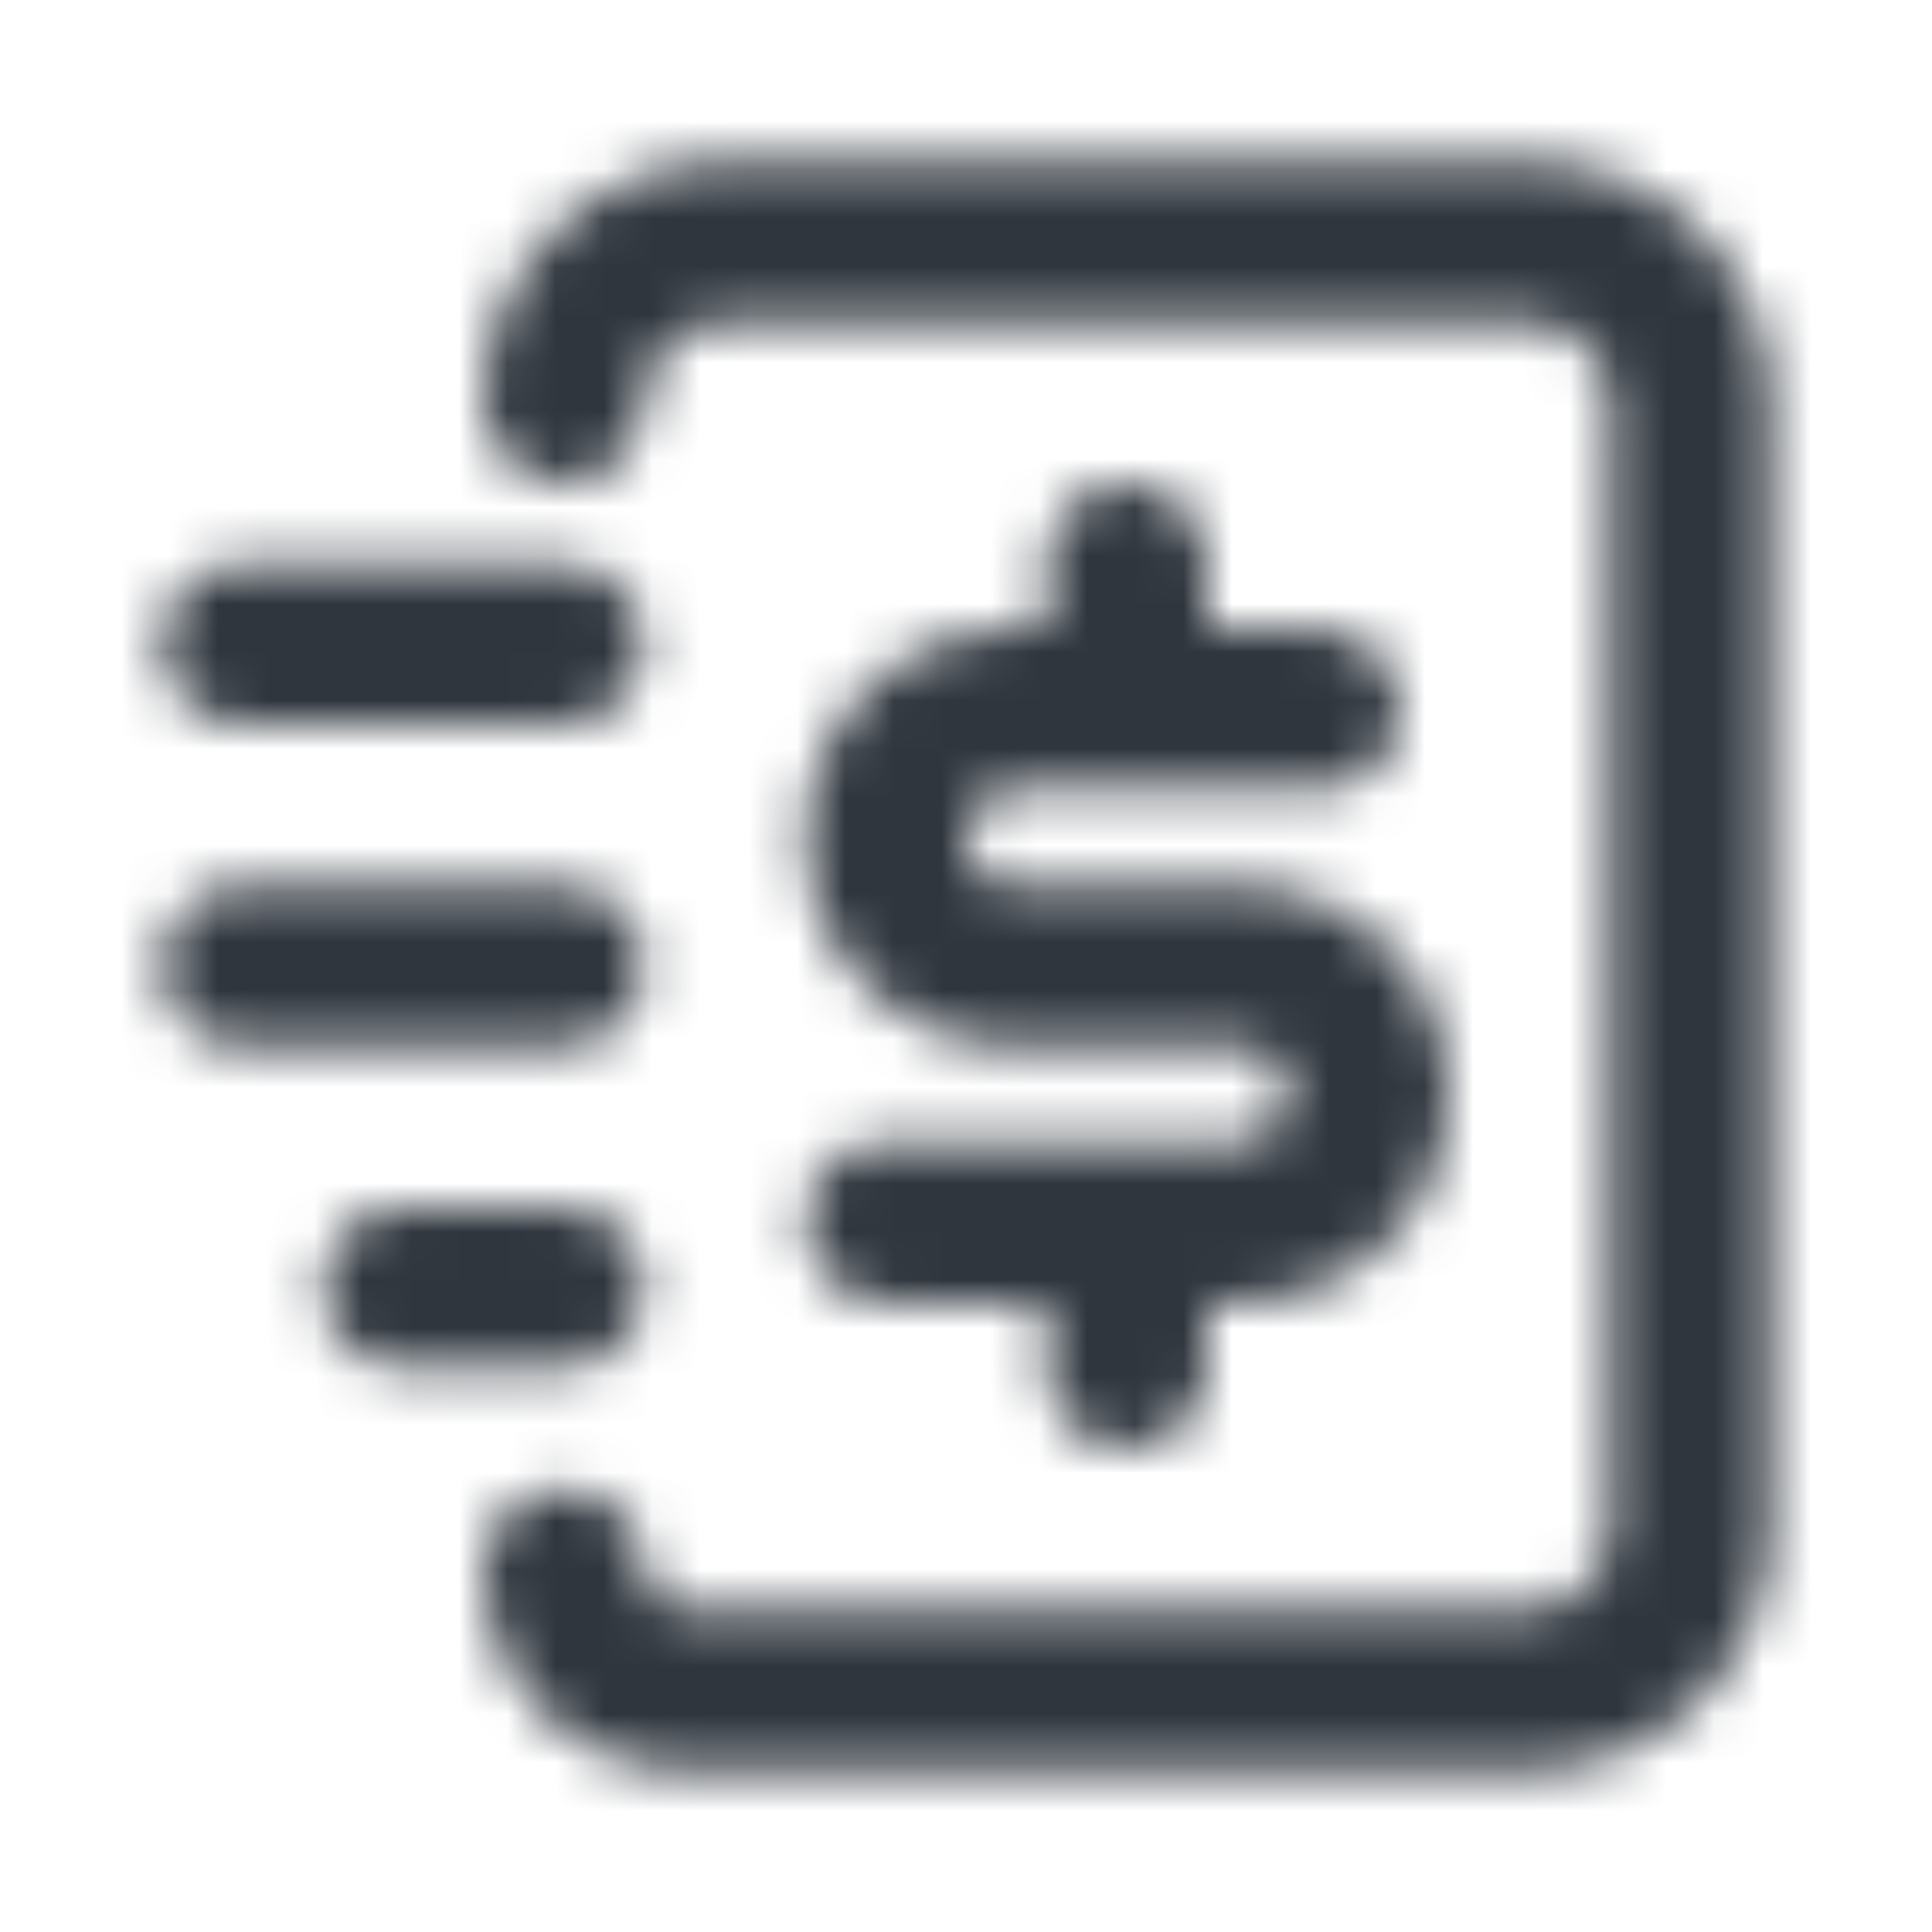
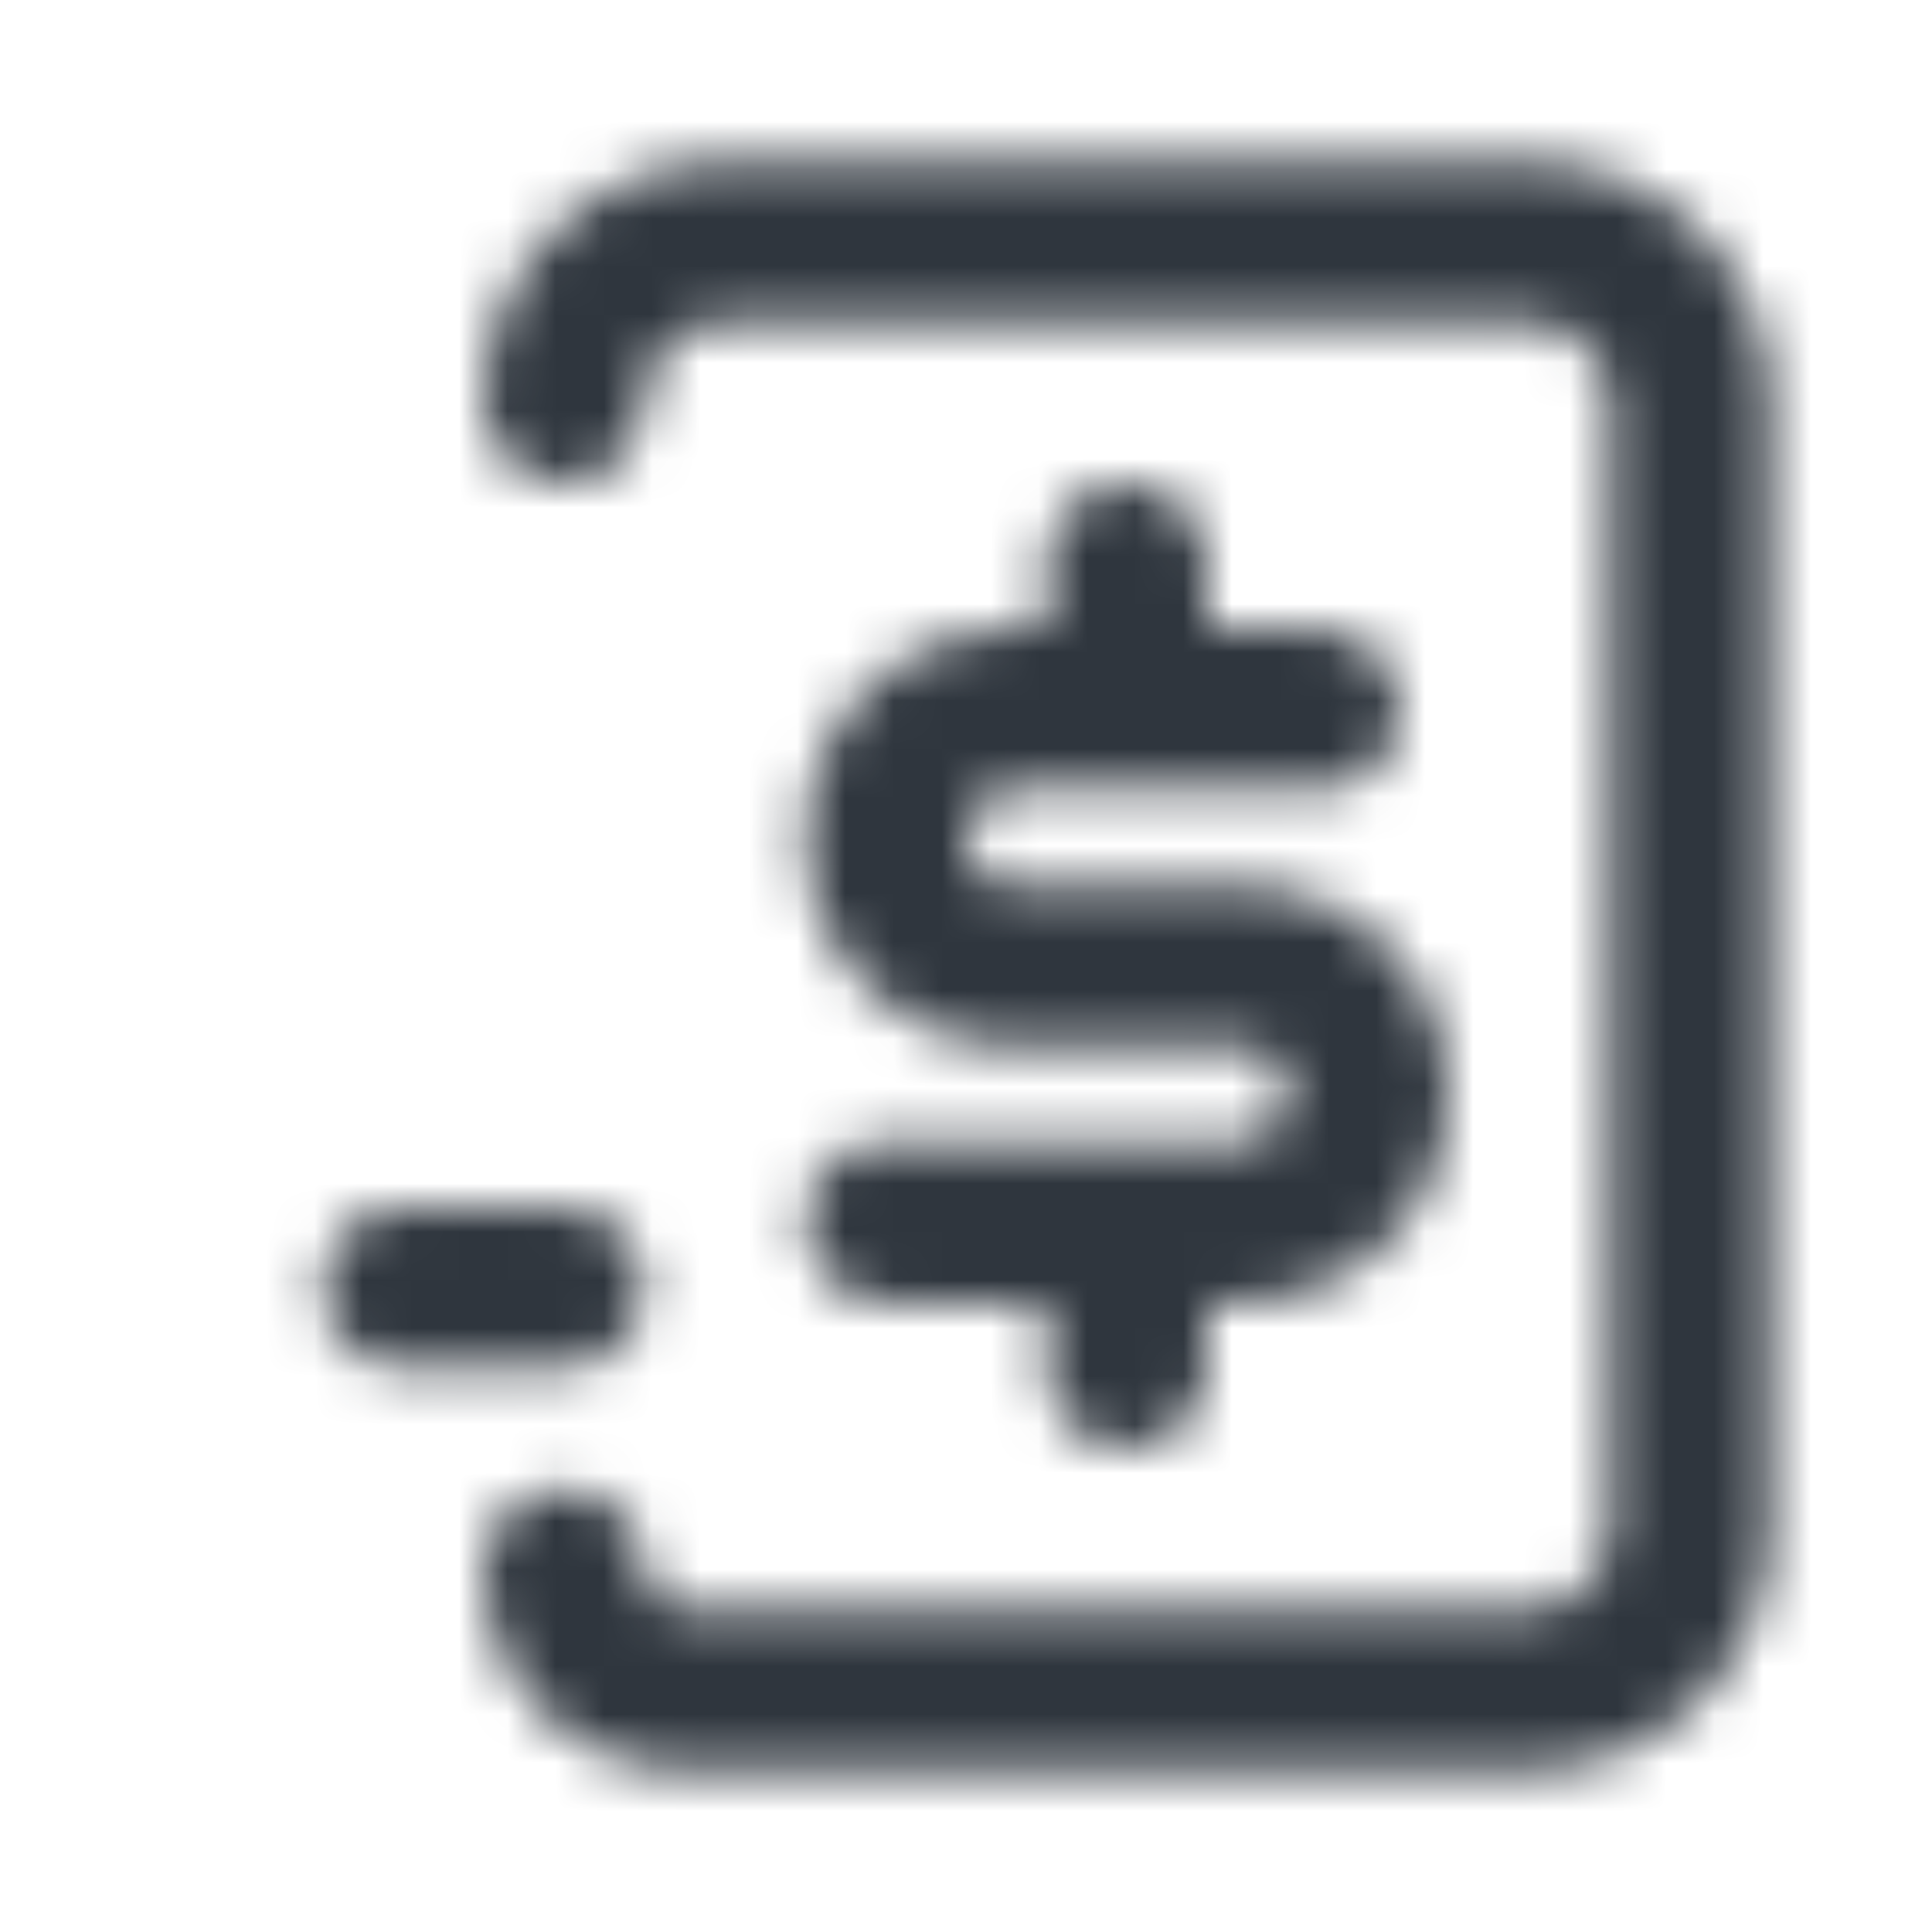
<svg xmlns="http://www.w3.org/2000/svg" width="40" height="40" viewBox="0 0 40 40" fill="none">
  <mask id="mask0_1051_2144" style="mask-type:alpha" maskUnits="userSpaceOnUse" x="0" y="0" width="40" height="40">
    <path d="M15 3.333C12.239 3.333 10 5.572 10 8.333C10 9.254 10.746 10 11.667 10C12.587 10 13.333 9.254 13.333 8.333C13.333 7.413 14.079 6.667 15 6.667H31.667C32.587 6.667 33.333 7.413 33.333 8.333V31.667C33.333 32.587 32.587 33.333 31.667 33.333H14.167C13.706 33.333 13.333 32.96 13.333 32.5C13.333 31.58 12.587 30.833 11.667 30.833C10.746 30.833 10 31.58 10 32.5C10 34.801 11.866 36.667 14.167 36.667H31.667C34.428 36.667 36.667 34.428 36.667 31.667V8.333C36.667 5.572 34.428 3.333 31.667 3.333H15Z" fill="black" />
    <path d="M20.985 13.03C18.6 13.03 16.667 14.964 16.667 17.349C16.667 19.733 18.6 21.667 20.985 21.667H25.682C26.226 21.667 26.667 22.108 26.667 22.652C26.667 23.195 26.226 23.636 25.682 23.636H23.339L23.333 23.636L23.328 23.636H18.333C17.413 23.636 16.667 24.383 16.667 25.303C16.667 26.224 17.413 26.97 18.333 26.97H21.667V28.333C21.667 29.254 22.413 30 23.333 30C24.254 30 25 29.254 25 28.333V26.97H25.682C28.067 26.97 30 25.036 30 22.652C30 20.267 28.067 18.333 25.682 18.333H20.985C20.441 18.333 20 17.892 20 17.349C20 16.805 20.441 16.364 20.985 16.364H27.333C28.254 16.364 29 15.617 29 14.697C29 13.777 28.254 13.03 27.333 13.03H25V11.667C25 10.746 24.254 10 23.333 10C22.413 10 21.667 10.746 21.667 11.667V13.03H20.985Z" fill="black" />
-     <path d="M5 11.667C4.08 11.667 3.333 12.413 3.333 13.333C3.333 14.254 4.08 15 5 15H11.667C12.587 15 13.333 14.254 13.333 13.333C13.333 12.413 12.587 11.667 11.667 11.667H5Z" fill="black" />
-     <path d="M3.333 20C3.333 19.08 4.08 18.333 5 18.333H11.667C12.587 18.333 13.333 19.08 13.333 20C13.333 20.921 12.587 21.667 11.667 21.667H5C4.08 21.667 3.333 20.921 3.333 20Z" fill="black" />
-     <path d="M8.333 25C7.413 25 6.667 25.746 6.667 26.667C6.667 27.587 7.413 28.333 8.333 28.333H11.667C12.587 28.333 13.333 27.587 13.333 26.667C13.333 25.746 12.587 25 11.667 25H8.333Z" fill="black" />
+     <path d="M8.333 25C7.413 25 6.667 25.746 6.667 26.667C6.667 27.587 7.413 28.333 8.333 28.333H11.667C12.587 28.333 13.333 27.587 13.333 26.667C13.333 25.746 12.587 25 11.667 25H8.333" fill="black" />
  </mask>
  <g mask="url(#mask0_1051_2144)">
    <rect width="40" height="40" fill="#2F363E" />
  </g>
</svg>